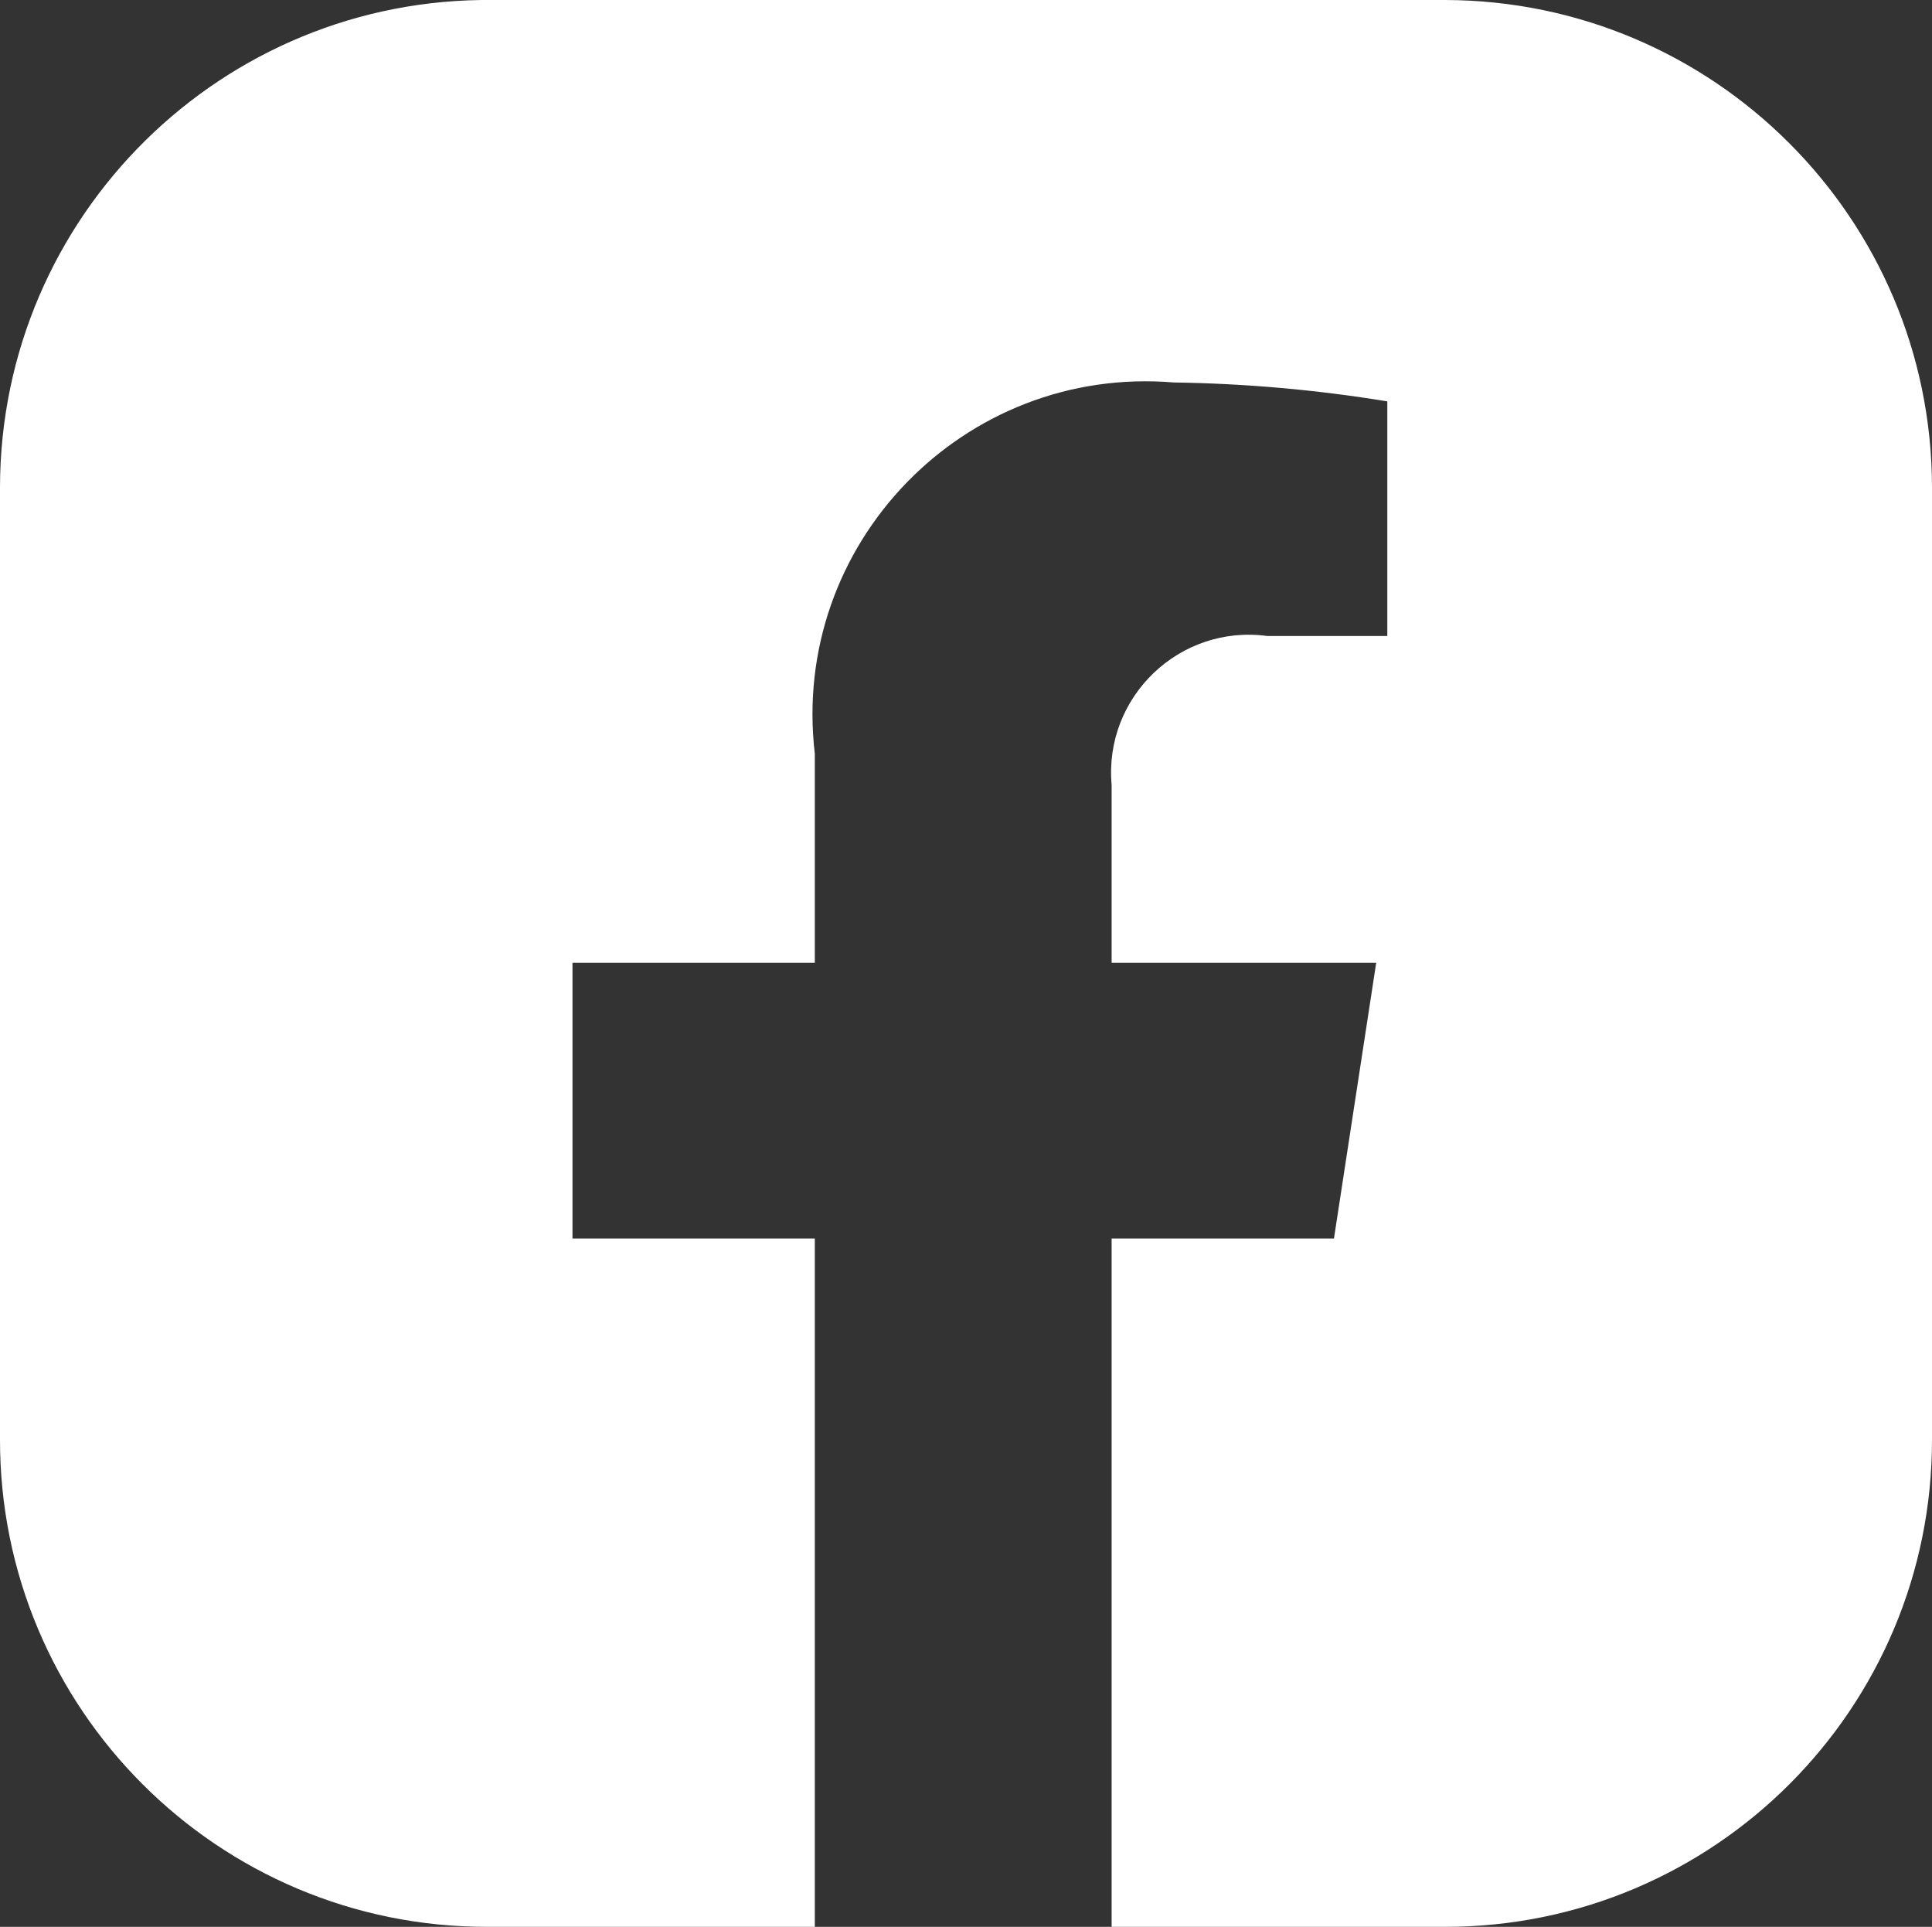
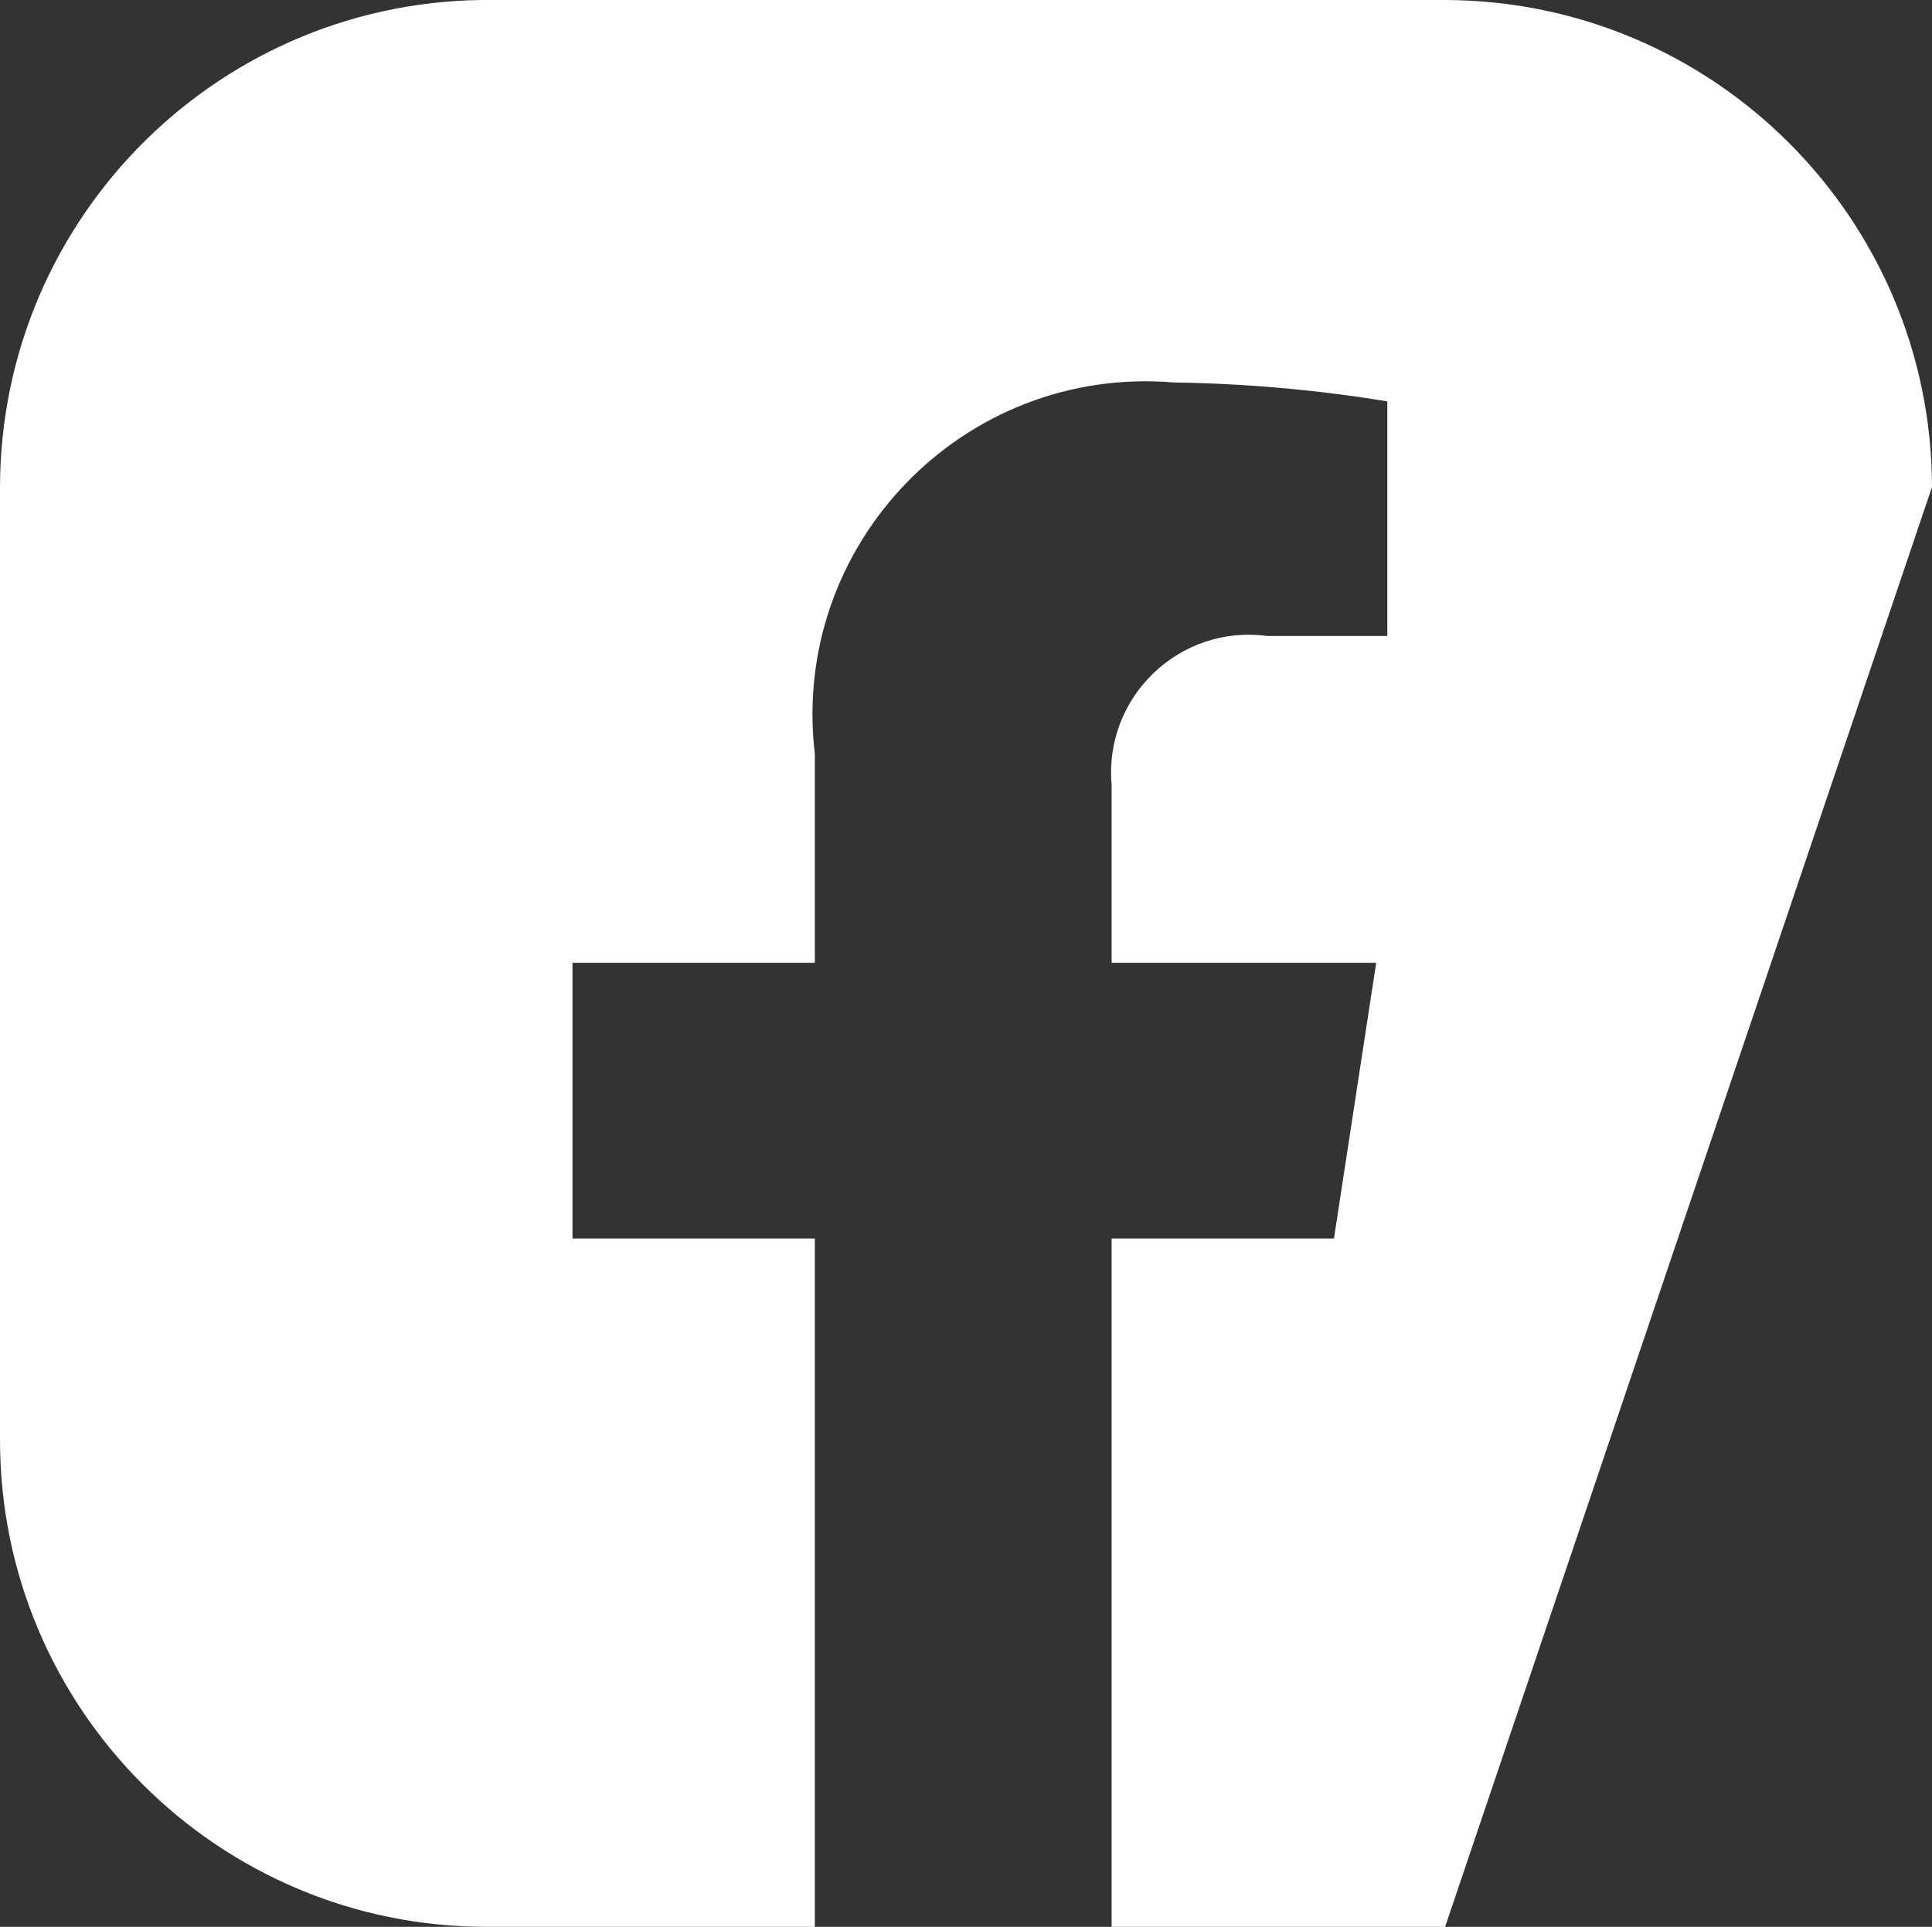
<svg xmlns="http://www.w3.org/2000/svg" viewBox="862.29 56 17.38 17.33" width="17.38" height="17.33">
  <rect x="862.29" y="56" width="17.38" height="17.33" fill="#333333" stroke="none" />
  <defs>
    <style>
            .cls-1 {
            isolation: isolate;
            }

            .cls-2 {
            fill: #f8f8f8;
            }

            .cls-3 {
            fill: #5a5e68;
            }

            .cls-4, .cls-46, .cls-49, .cls-52, .cls-6, .cls-9 {
            fill: none;
            }

            .cls-18, .cls-36, .cls-39, .cls-44, .cls-47, .cls-5, .cls-60 {
            fill: #444343;
            }

            .cls-46, .cls-49, .cls-52, .cls-6, .cls-9 {
            stroke-miterlimit: 10;
            }

            .cls-49, .cls-6, .cls-9 {
            stroke-width: 3px;
            }

            .cls-6 {
            stroke: url(#Sfumatura_senza_nome_42);
            }

            .cls-7 {
            font-size: 19.99px;
            }

            .cls-50, .cls-7 {
            font-family: MuseoSans-500, "MuseoSans 500";
            font-weight: 500;
            }

            .cls-8 {
            letter-spacing: 0em;
            }

            .cls-9 {
            stroke: url(#Sfumatura_senza_nome_42-2);
            }

            .cls-10, .cls-11, .cls-13, .cls-53, .cls-55 {
            fill: #fff;
            }

            .cls-11 {
            font-size: 9.04px;
            letter-spacing: 0.16em;
            }

            .cls-11, .cls-13, .cls-18, .cls-53, .cls-55 {
            font-family: MuseoSans-300, "MuseoSans 300";
            font-weight: 300;
            }

            .cls-12 {
            letter-spacing: 0.16em;
            }

            .cls-13, .cls-47 {
            font-size: 19.38px;
            }

            .cls-14 {
            font-family: MuseoSans-900, "MuseoSans 900";
            font-weight: 900;
            }

            .cls-15 {
            letter-spacing: -0.07em;
            }

            .cls-16 {
            letter-spacing: -0.02em;
            }

            .cls-17 {
            opacity: 0.3;
            mix-blend-mode: multiply;
            }

            .cls-18 {
            font-size: 10.34px;
            }

            .cls-19 {
            letter-spacing: -0.02em;
            }

            .cls-20 {
            letter-spacing: 0em;
            }

            .cls-21 {
            letter-spacing: 0em;
            }

            .cls-22 {
            letter-spacing: -0.01em;
            }

            .cls-23 {
            letter-spacing: -0.01em;
            }

            .cls-24 {
            letter-spacing: -0.01em;
            }

            .cls-25 {
            letter-spacing: -0.01em;
            }

            .cls-26 {
            letter-spacing: 0.05em;
            }

            .cls-27 {
            letter-spacing: -0.08em;
            }

            .cls-28 {
            letter-spacing: -0.01em;
            }

            .cls-29 {
            letter-spacing: 0.02em;
            }

            .cls-30 {
            letter-spacing: 0em;
            }

            .cls-31 {
            letter-spacing: -0.04em;
            }

            .cls-32 {
            letter-spacing: -0.07em;
            }

            .cls-33 {
            letter-spacing: -0.14em;
            }

            .cls-34 {
            letter-spacing: 0.01em;
            }

            .cls-35 {
            letter-spacing: 0em;
            }

            .cls-36, .cls-39, .cls-44 {
            font-size: 8.4px;
            }

            .cls-36, .cls-39, .cls-44, .cls-47, .cls-60 {
            font-family: MuseoSans-700, "MuseoSans 700";
            font-weight: 700;
            }

            .cls-36 {
            letter-spacing: -0.05em;
            }

            .cls-37 {
            letter-spacing: -0.04em;
            }

            .cls-38 {
            letter-spacing: -0.03em;
            }

            .cls-39 {
            letter-spacing: -0.05em;
            }

            .cls-40 {
            letter-spacing: -0.03em;
            }

            .cls-41 {
            letter-spacing: -0.04em;
            }

            .cls-42 {
            letter-spacing: -0.02em;
            }

            .cls-43 {
            letter-spacing: -0.02em;
            }

            .cls-44 {
            letter-spacing: -0.04em;
            }

            .cls-45 {
            letter-spacing: -0.05em;
            }

            .cls-46 {
            stroke: #444343;
            }

            .cls-46, .cls-52 {
            stroke-width: 2px;
            }

            .cls-48 {
            letter-spacing: -0.03em;
            }

            .cls-49 {
            stroke: url(#Sfumatura_senza_nome_42-3);
            }

            .cls-50 {
            font-size: 13.43px;
            }

            .cls-51 {
            letter-spacing: 0em;
            }

            .cls-52 {
            stroke: url(#Sfumatura_senza_nome_42-4);
            }

            .cls-53 {
            font-size: 5.67px;
            letter-spacing: 0.16em;
            }

            .cls-54 {
            letter-spacing: 0.16em;
            }

            .cls-55 {
            font-size: 10.22px;
            }

            .cls-56 {
            letter-spacing: -0.08em;
            }

            .cls-57 {
            letter-spacing: -0.02em;
            }

            .cls-58 {
            letter-spacing: 0.02em;
            }

            .cls-59 {
            letter-spacing: -0.07em;
            }

            .cls-60 {
            font-size: 8.91px;
            }

            .cls-61 {
            letter-spacing: -0.03em;
            }
        </style>
  </defs>
-   <path class="cls-10" d="M 875.29 56 L 866.73 56 C 864.29 55.972 862.295 57.94 862.29 60.38 L 862.29 68.94 C 862.284 71.367 864.253 73.336 866.68 73.33 L 869.62 73.33 L 869.62 67.14 L 867.44 67.14 L 867.44 64.66 L 869.62 64.66 L 869.62 62.78 C 869.398 60.896 870.959 59.282 872.85 59.44 C 873.493 59.449 874.135 59.506 874.77 59.61 L 874.77 61.72 L 873.69 61.72 C 872.902 61.614 872.219 62.268 872.29 63.06 L 872.29 64.66 L 874.67 64.66 L 874.29 67.14 L 872.29 67.14 L 872.29 73.33 L 875.29 73.33 C 877.713 73.33 879.676 71.363 879.67 68.94 L 879.67 60.38 C 879.665 57.964 877.707 56.006 875.29 56 Z" />
+   <path class="cls-10" d="M 875.29 56 L 866.73 56 C 864.29 55.972 862.295 57.94 862.29 60.38 L 862.29 68.94 C 862.284 71.367 864.253 73.336 866.68 73.33 L 869.62 73.33 L 869.62 67.14 L 867.44 67.14 L 867.44 64.66 L 869.62 64.66 L 869.62 62.78 C 869.398 60.896 870.959 59.282 872.85 59.44 C 873.493 59.449 874.135 59.506 874.77 59.61 L 874.77 61.72 L 873.69 61.72 C 872.902 61.614 872.219 62.268 872.29 63.06 L 872.29 64.66 L 874.67 64.66 L 874.29 67.14 L 872.29 67.14 L 872.29 73.33 L 875.29 73.33 L 879.67 60.38 C 879.665 57.964 877.707 56.006 875.29 56 Z" />
</svg>